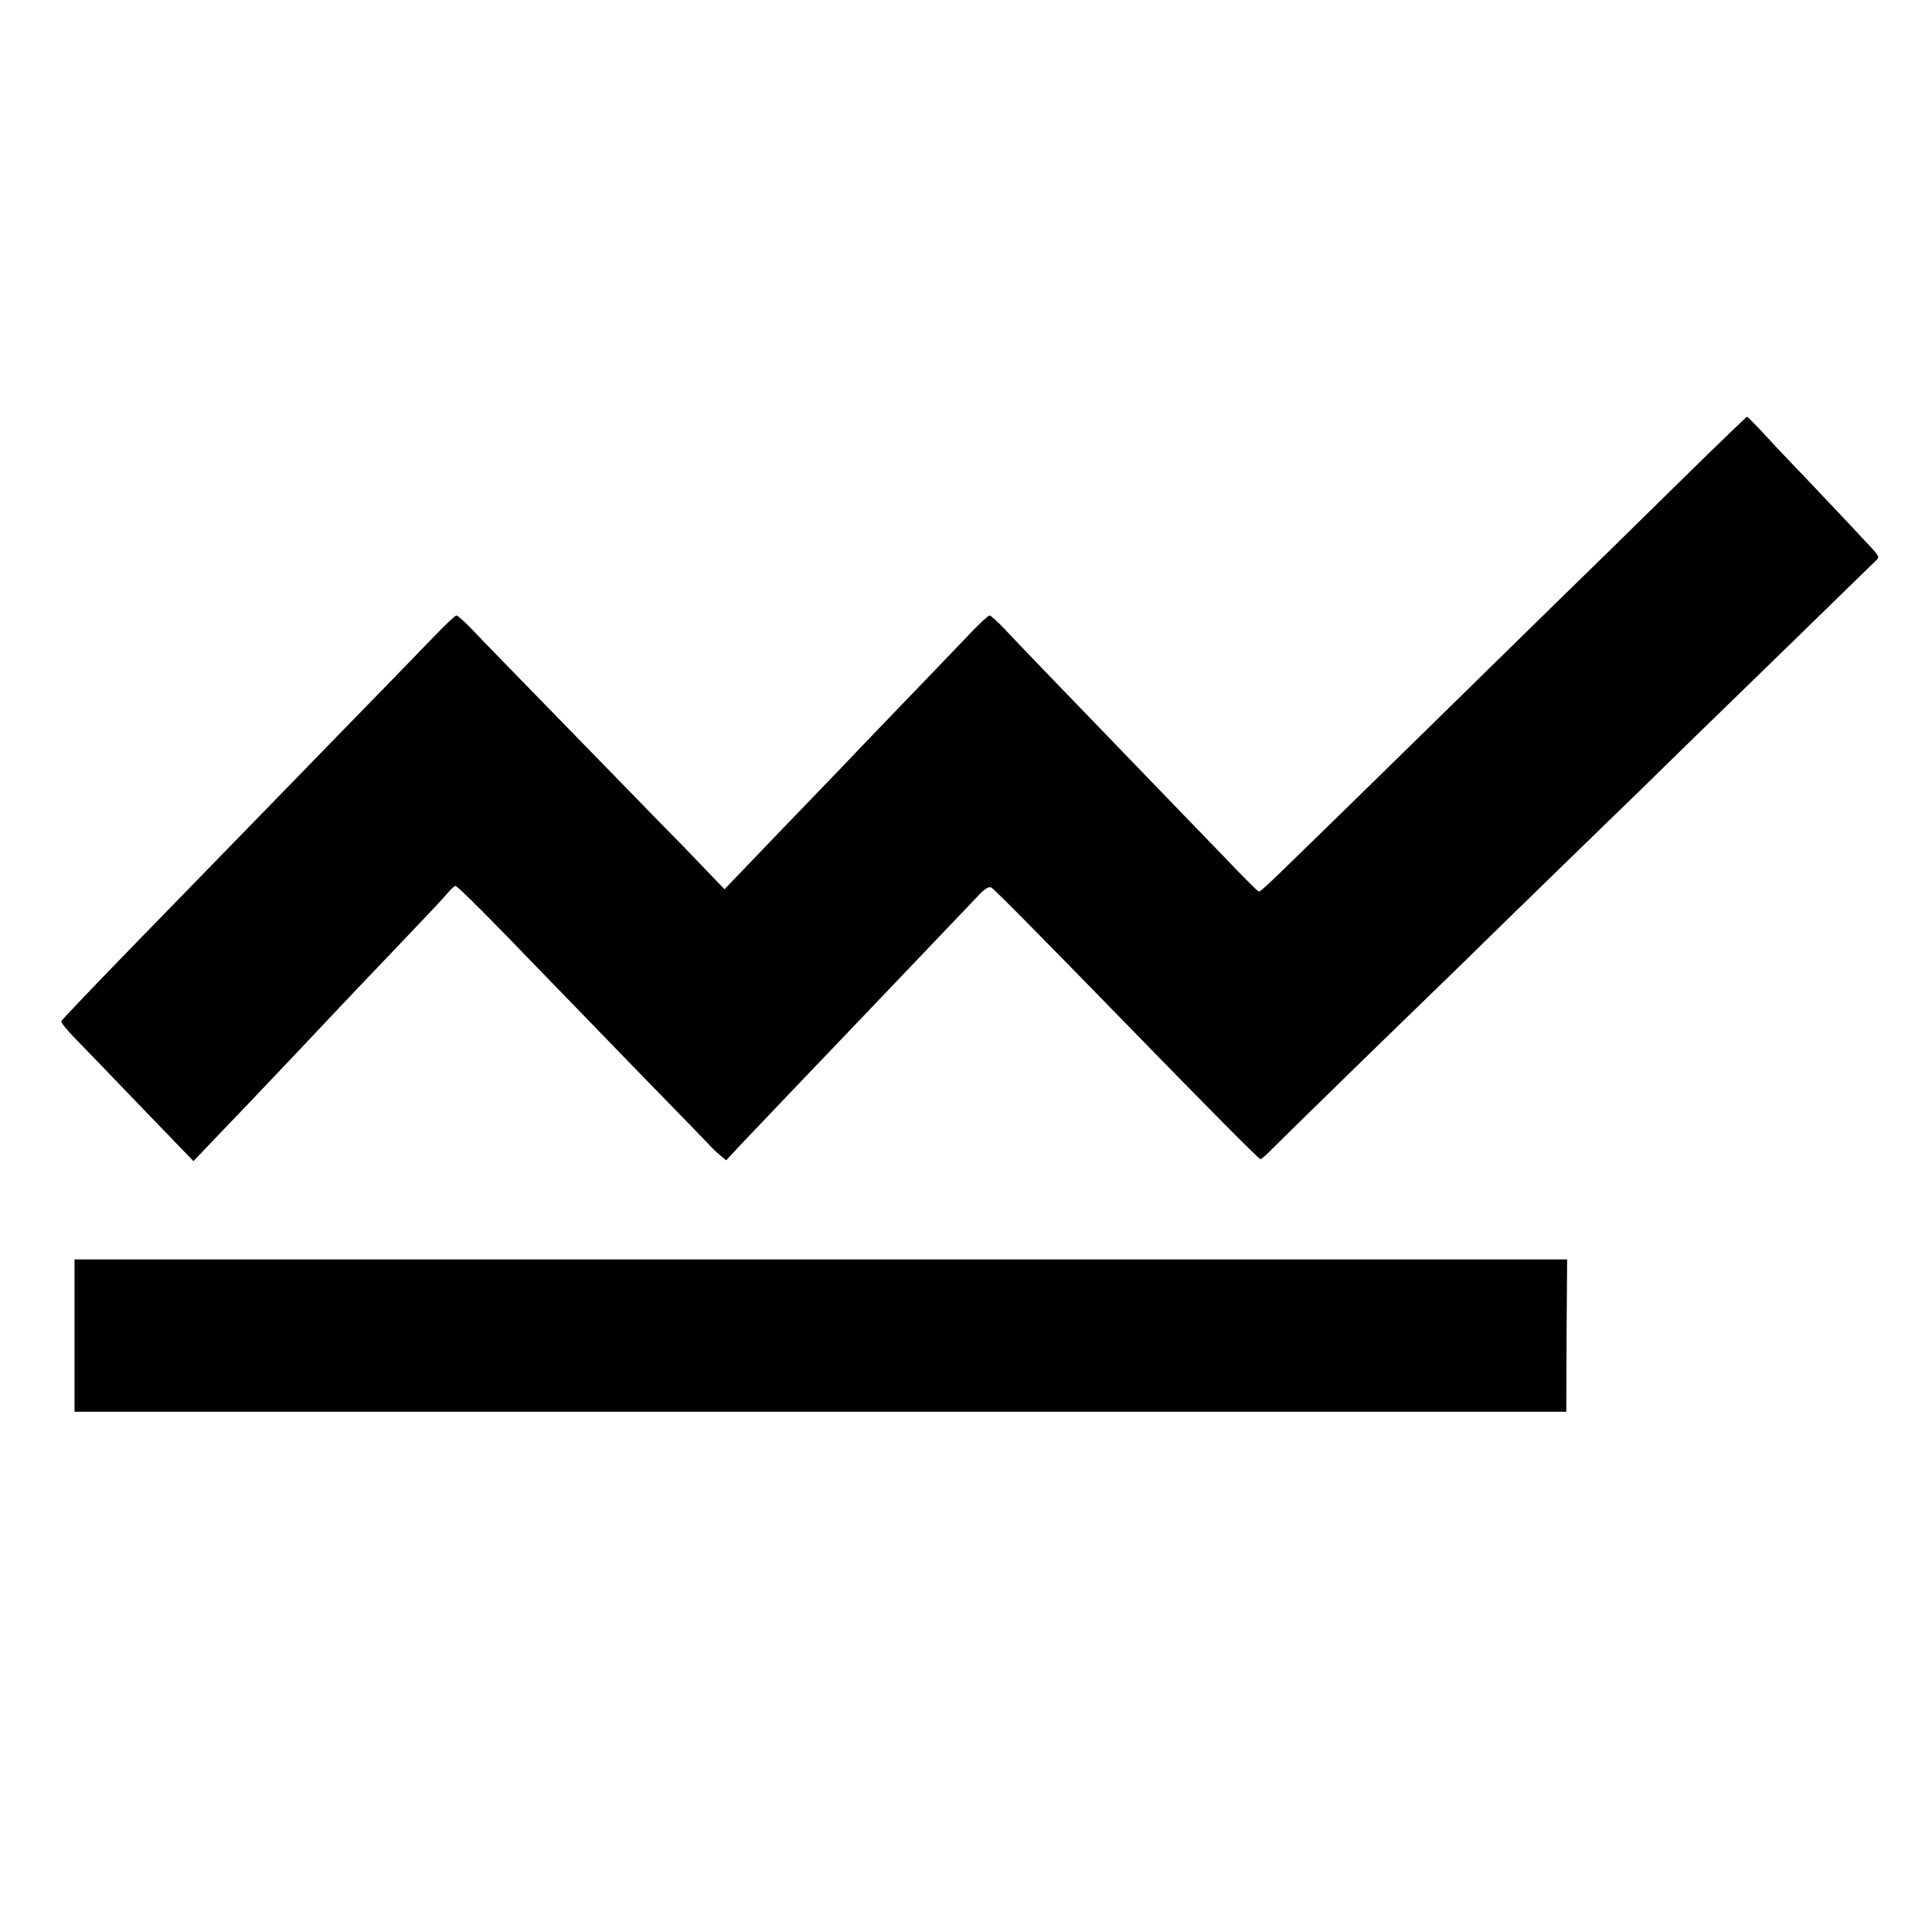
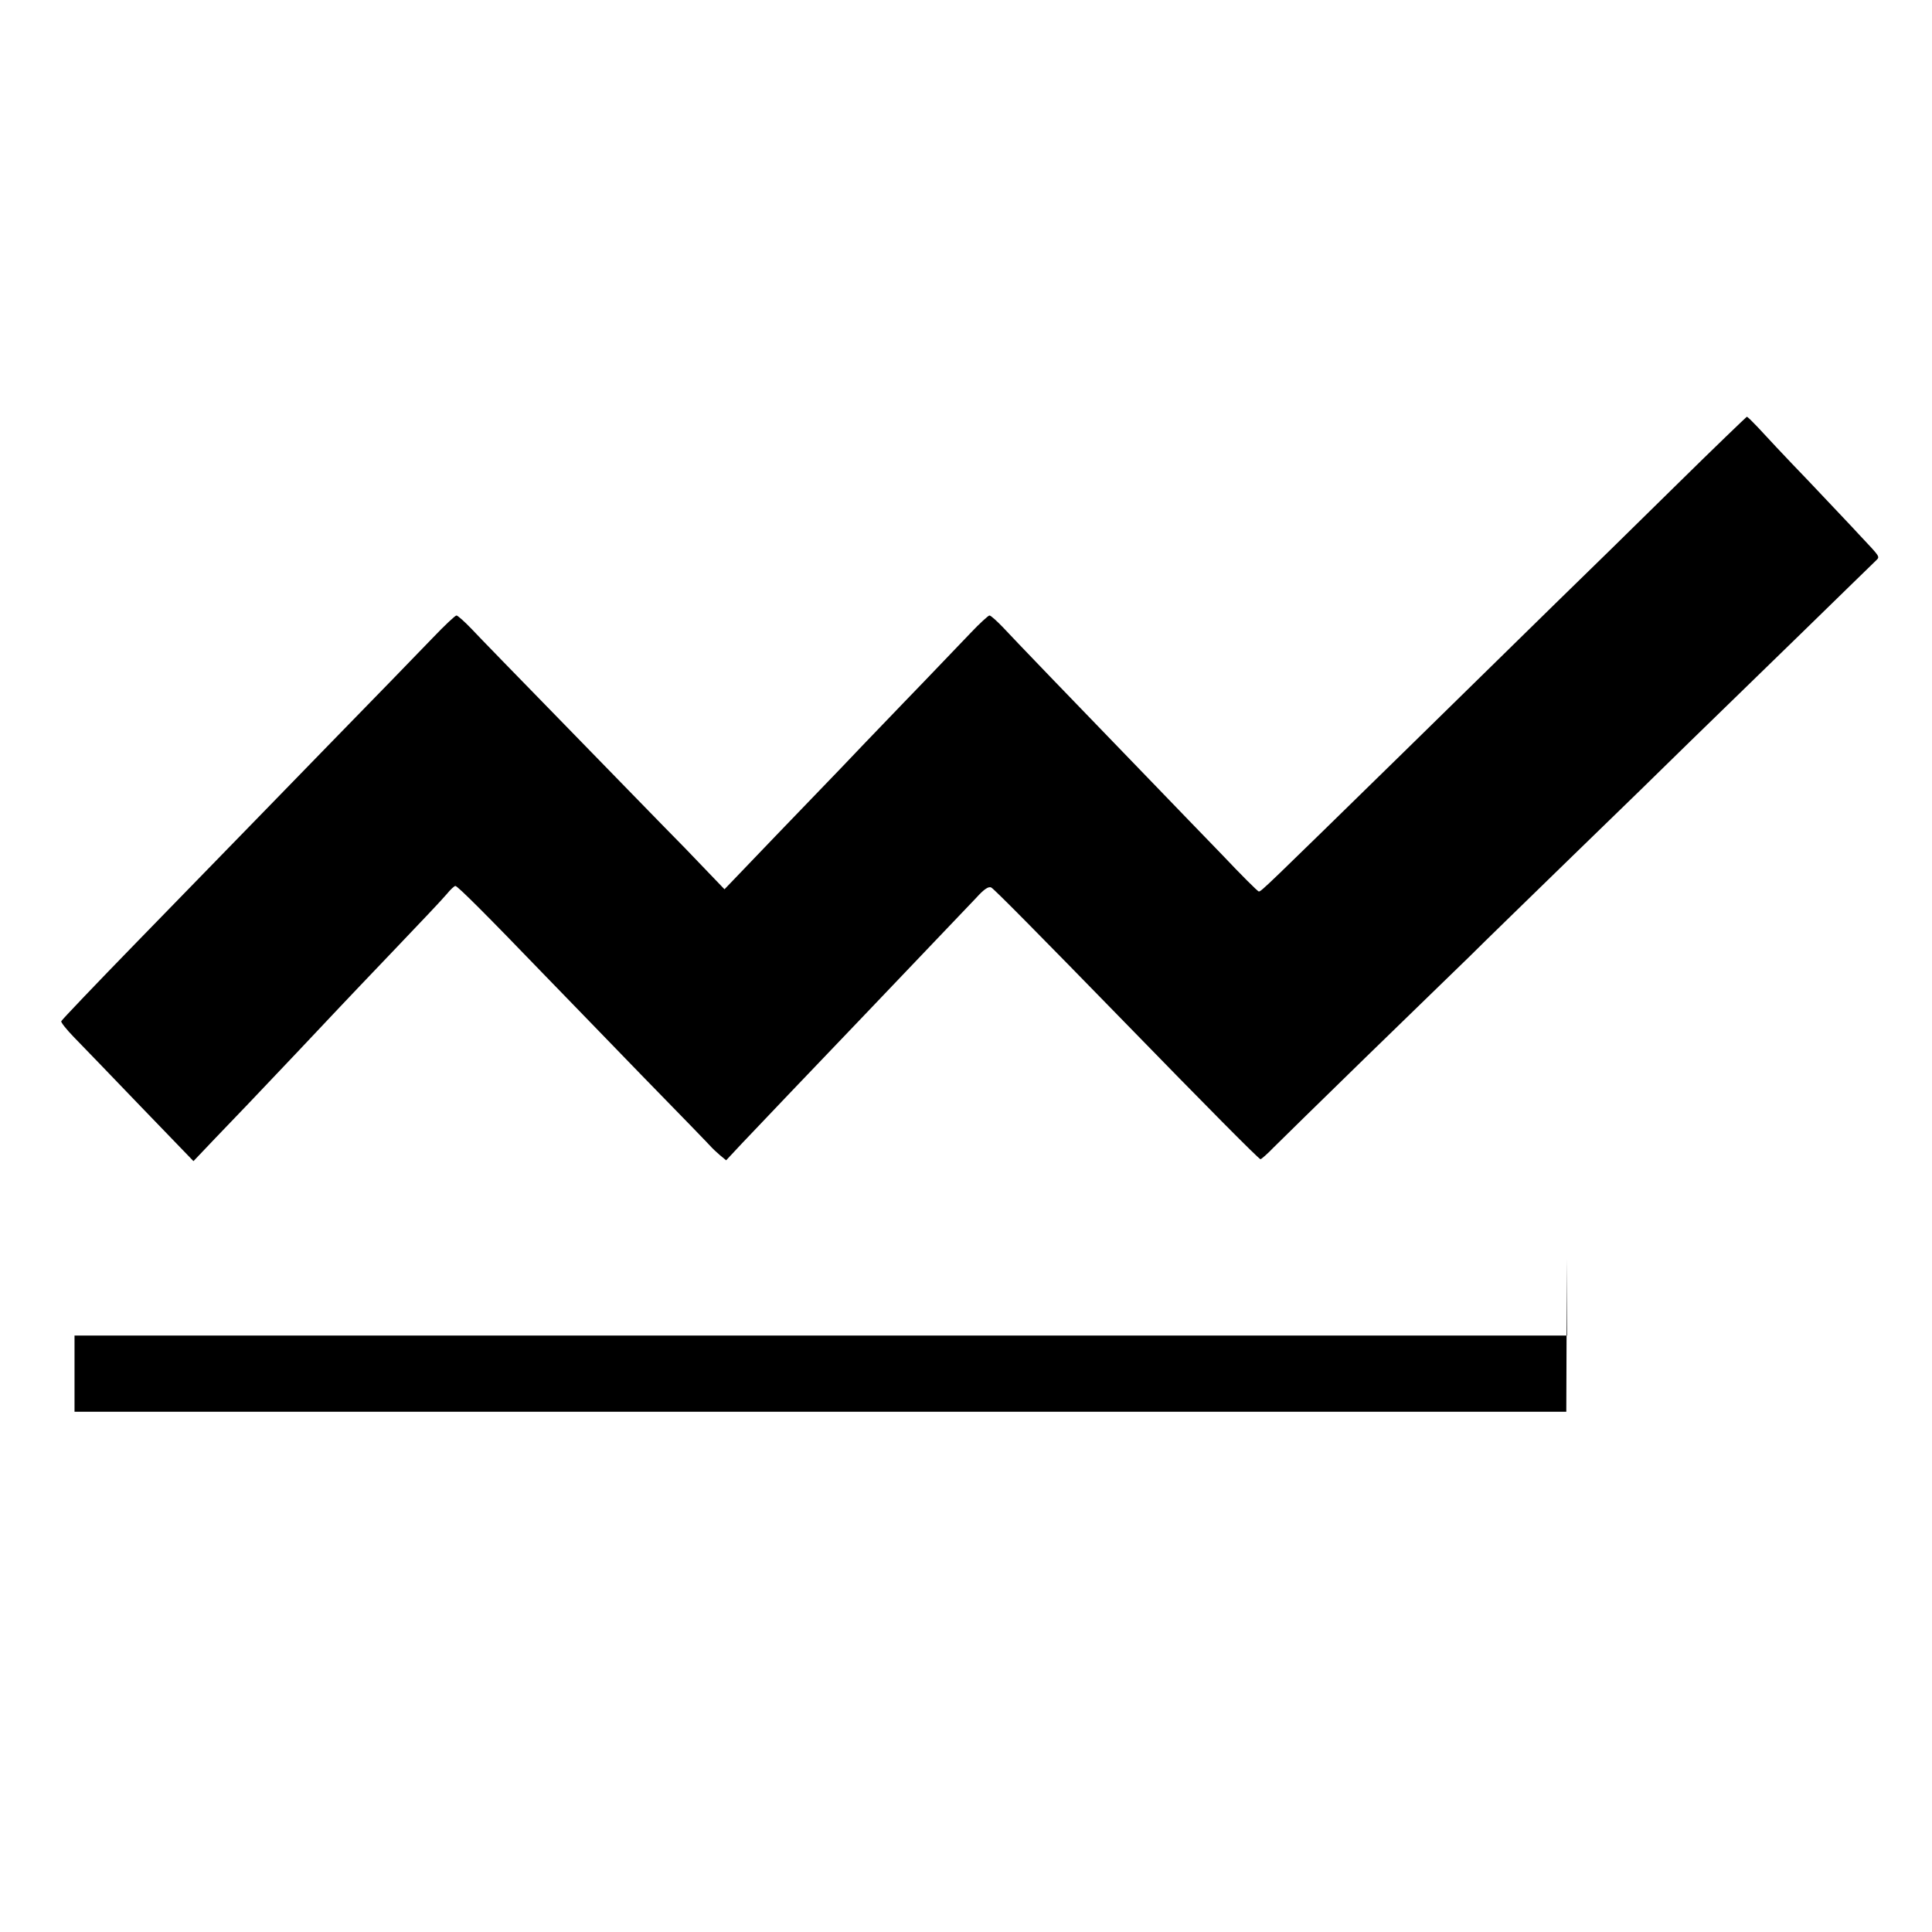
<svg xmlns="http://www.w3.org/2000/svg" version="1" width="933.333" height="933.333" viewBox="0 0 700 700">
-   <path d="M607 176.1c-14 13.8-33.6 33-43.5 42.6-9.9 9.7-34.6 33.9-55 53.9-50.1 49-51.5 50.4-52.4 50.4-.4 0-6.4-6-13.3-13.3-7-7.2-17.3-17.9-22.9-23.7-32.6-33.7-52.9-54.8-56.4-58.6-2.3-2.4-4.5-4.4-5-4.4-.4 0-3.6 2.9-6.9 6.4-3.4 3.5-14.2 14.9-24.1 25.1-9.9 10.3-20.2 21-22.9 23.9-2.7 2.8-13.3 13.8-23.5 24.4l-18.6 19.4-14.3-14.9c-8-8.1-27.6-28.3-43.7-44.8-16.1-16.5-31.3-32.1-33.8-34.8-2.5-2.6-4.9-4.7-5.3-4.7-.5 0-4.4 3.7-8.7 8.2-4.4 4.6-21.5 22.2-38.1 39.2-16.5 17-32.8 33.7-36.1 37.1-3.3 3.4-18.1 18.6-33 33.9-14.8 15.2-27.1 28.1-27.3 28.6-.2.4 1.9 3 4.5 5.7s13.5 13.9 24.1 25l19.3 20 7.7-8.1c4.2-4.4 9.5-9.9 11.7-12.2 6.3-6.6 29.9-31.5 33.6-35.5 1.9-2 10.8-11.4 19.9-20.9 9.1-9.5 17.6-18.5 18.9-20.1 1.3-1.6 2.7-2.9 3.1-2.9.8 0 11.2 10.4 32.5 32.5 5.3 5.5 21 21.6 34.8 35.9 13.9 14.2 25.4 26.1 25.7 26.5.3.3 1.5 1.5 2.8 2.6l2.3 1.9 5.7-6.1c4.9-5.2 27.9-29.3 43.7-45.8 18.4-19.3 37.6-39.4 41.2-43.2 2.8-3.1 4.5-4.3 5.5-3.7 1.2.7 17.2 16.9 48.2 48.7 29.1 29.9 48.7 49.7 49.3 49.7.3 0 2.5-1.9 4.8-4.3 2.3-2.3 17.1-16.8 32.9-32.2 15.9-15.4 33-32.1 38.1-37 5-5 21.9-21.4 37.4-36.5 15.6-15.1 34.7-33.7 42.4-41.3 7.8-7.6 25.9-25.2 40.1-39 14.2-13.9 26.5-25.8 27.3-26.6 1.5-1.5 1.7-1.1-6.2-9.5-1.6-1.8-9.8-10.4-18.1-19.2-8.4-8.7-16.7-17.6-18.6-19.7-1.9-2-3.6-3.7-3.9-3.7-.2.1-11.9 11.3-25.9 25.1zM27 483.9v27.6h540.5l.1-27.6.2-27.6H27v27.6z" />
+   <path d="M607 176.1c-14 13.8-33.6 33-43.5 42.6-9.9 9.7-34.6 33.9-55 53.9-50.1 49-51.5 50.4-52.4 50.4-.4 0-6.4-6-13.3-13.3-7-7.2-17.3-17.9-22.9-23.7-32.6-33.7-52.9-54.8-56.4-58.6-2.3-2.4-4.5-4.4-5-4.4-.4 0-3.6 2.9-6.9 6.4-3.4 3.5-14.2 14.9-24.1 25.1-9.9 10.3-20.2 21-22.9 23.9-2.7 2.8-13.3 13.8-23.5 24.4l-18.6 19.4-14.3-14.9c-8-8.1-27.6-28.3-43.7-44.8-16.1-16.5-31.3-32.1-33.8-34.8-2.5-2.6-4.9-4.7-5.3-4.7-.5 0-4.4 3.7-8.7 8.2-4.4 4.6-21.5 22.2-38.1 39.2-16.5 17-32.8 33.7-36.1 37.1-3.3 3.4-18.1 18.6-33 33.9-14.8 15.2-27.1 28.1-27.3 28.6-.2.4 1.9 3 4.5 5.7s13.5 13.9 24.1 25l19.3 20 7.7-8.1c4.2-4.4 9.5-9.9 11.7-12.2 6.3-6.6 29.9-31.5 33.6-35.5 1.9-2 10.8-11.4 19.9-20.9 9.1-9.5 17.6-18.5 18.9-20.1 1.3-1.6 2.7-2.9 3.1-2.9.8 0 11.2 10.4 32.5 32.5 5.3 5.5 21 21.6 34.8 35.9 13.9 14.2 25.4 26.1 25.7 26.5.3.3 1.5 1.5 2.8 2.6l2.3 1.9 5.7-6.1c4.9-5.2 27.9-29.3 43.7-45.8 18.4-19.3 37.6-39.4 41.2-43.2 2.8-3.1 4.5-4.3 5.5-3.7 1.2.7 17.2 16.9 48.2 48.7 29.1 29.9 48.7 49.7 49.3 49.7.3 0 2.5-1.9 4.8-4.3 2.3-2.3 17.1-16.8 32.9-32.2 15.9-15.4 33-32.1 38.1-37 5-5 21.9-21.4 37.4-36.5 15.6-15.1 34.7-33.7 42.4-41.3 7.8-7.6 25.9-25.2 40.1-39 14.2-13.9 26.5-25.8 27.3-26.6 1.5-1.5 1.7-1.1-6.2-9.5-1.6-1.8-9.8-10.4-18.1-19.2-8.4-8.7-16.7-17.6-18.6-19.7-1.9-2-3.6-3.7-3.9-3.7-.2.1-11.9 11.3-25.9 25.1zM27 483.9v27.6h540.5l.1-27.6.2-27.6v27.6z" />
</svg>